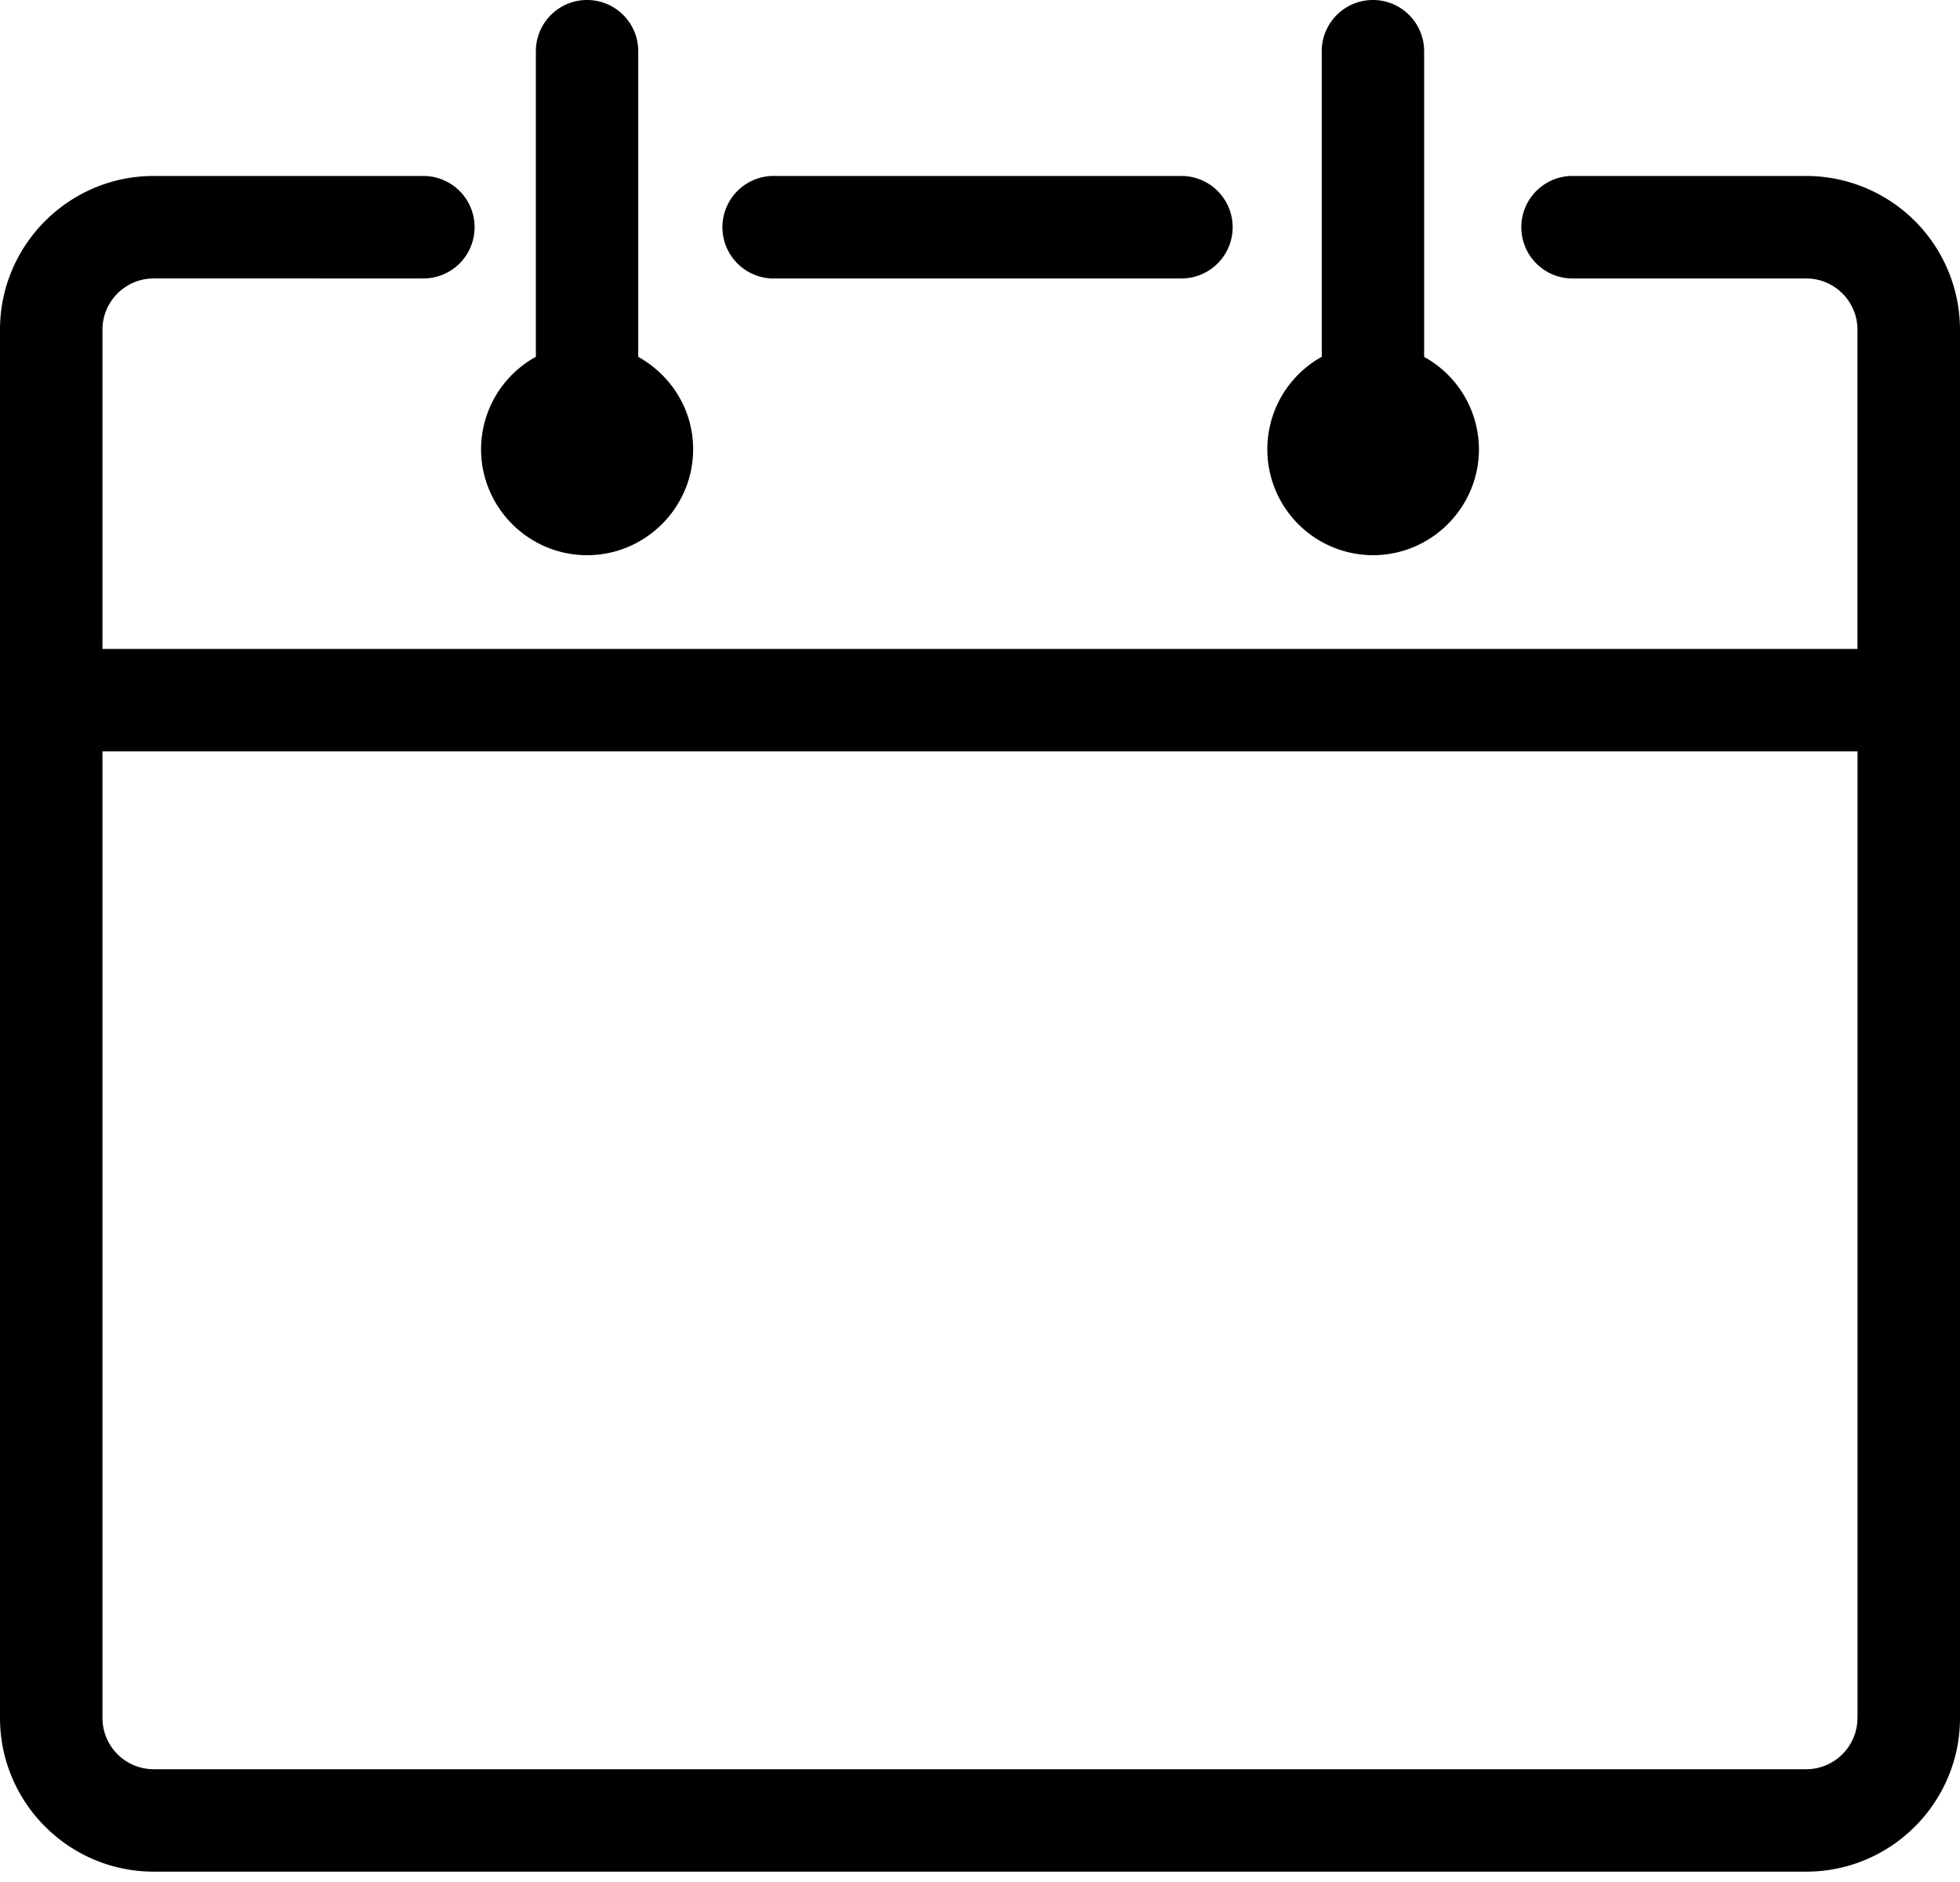
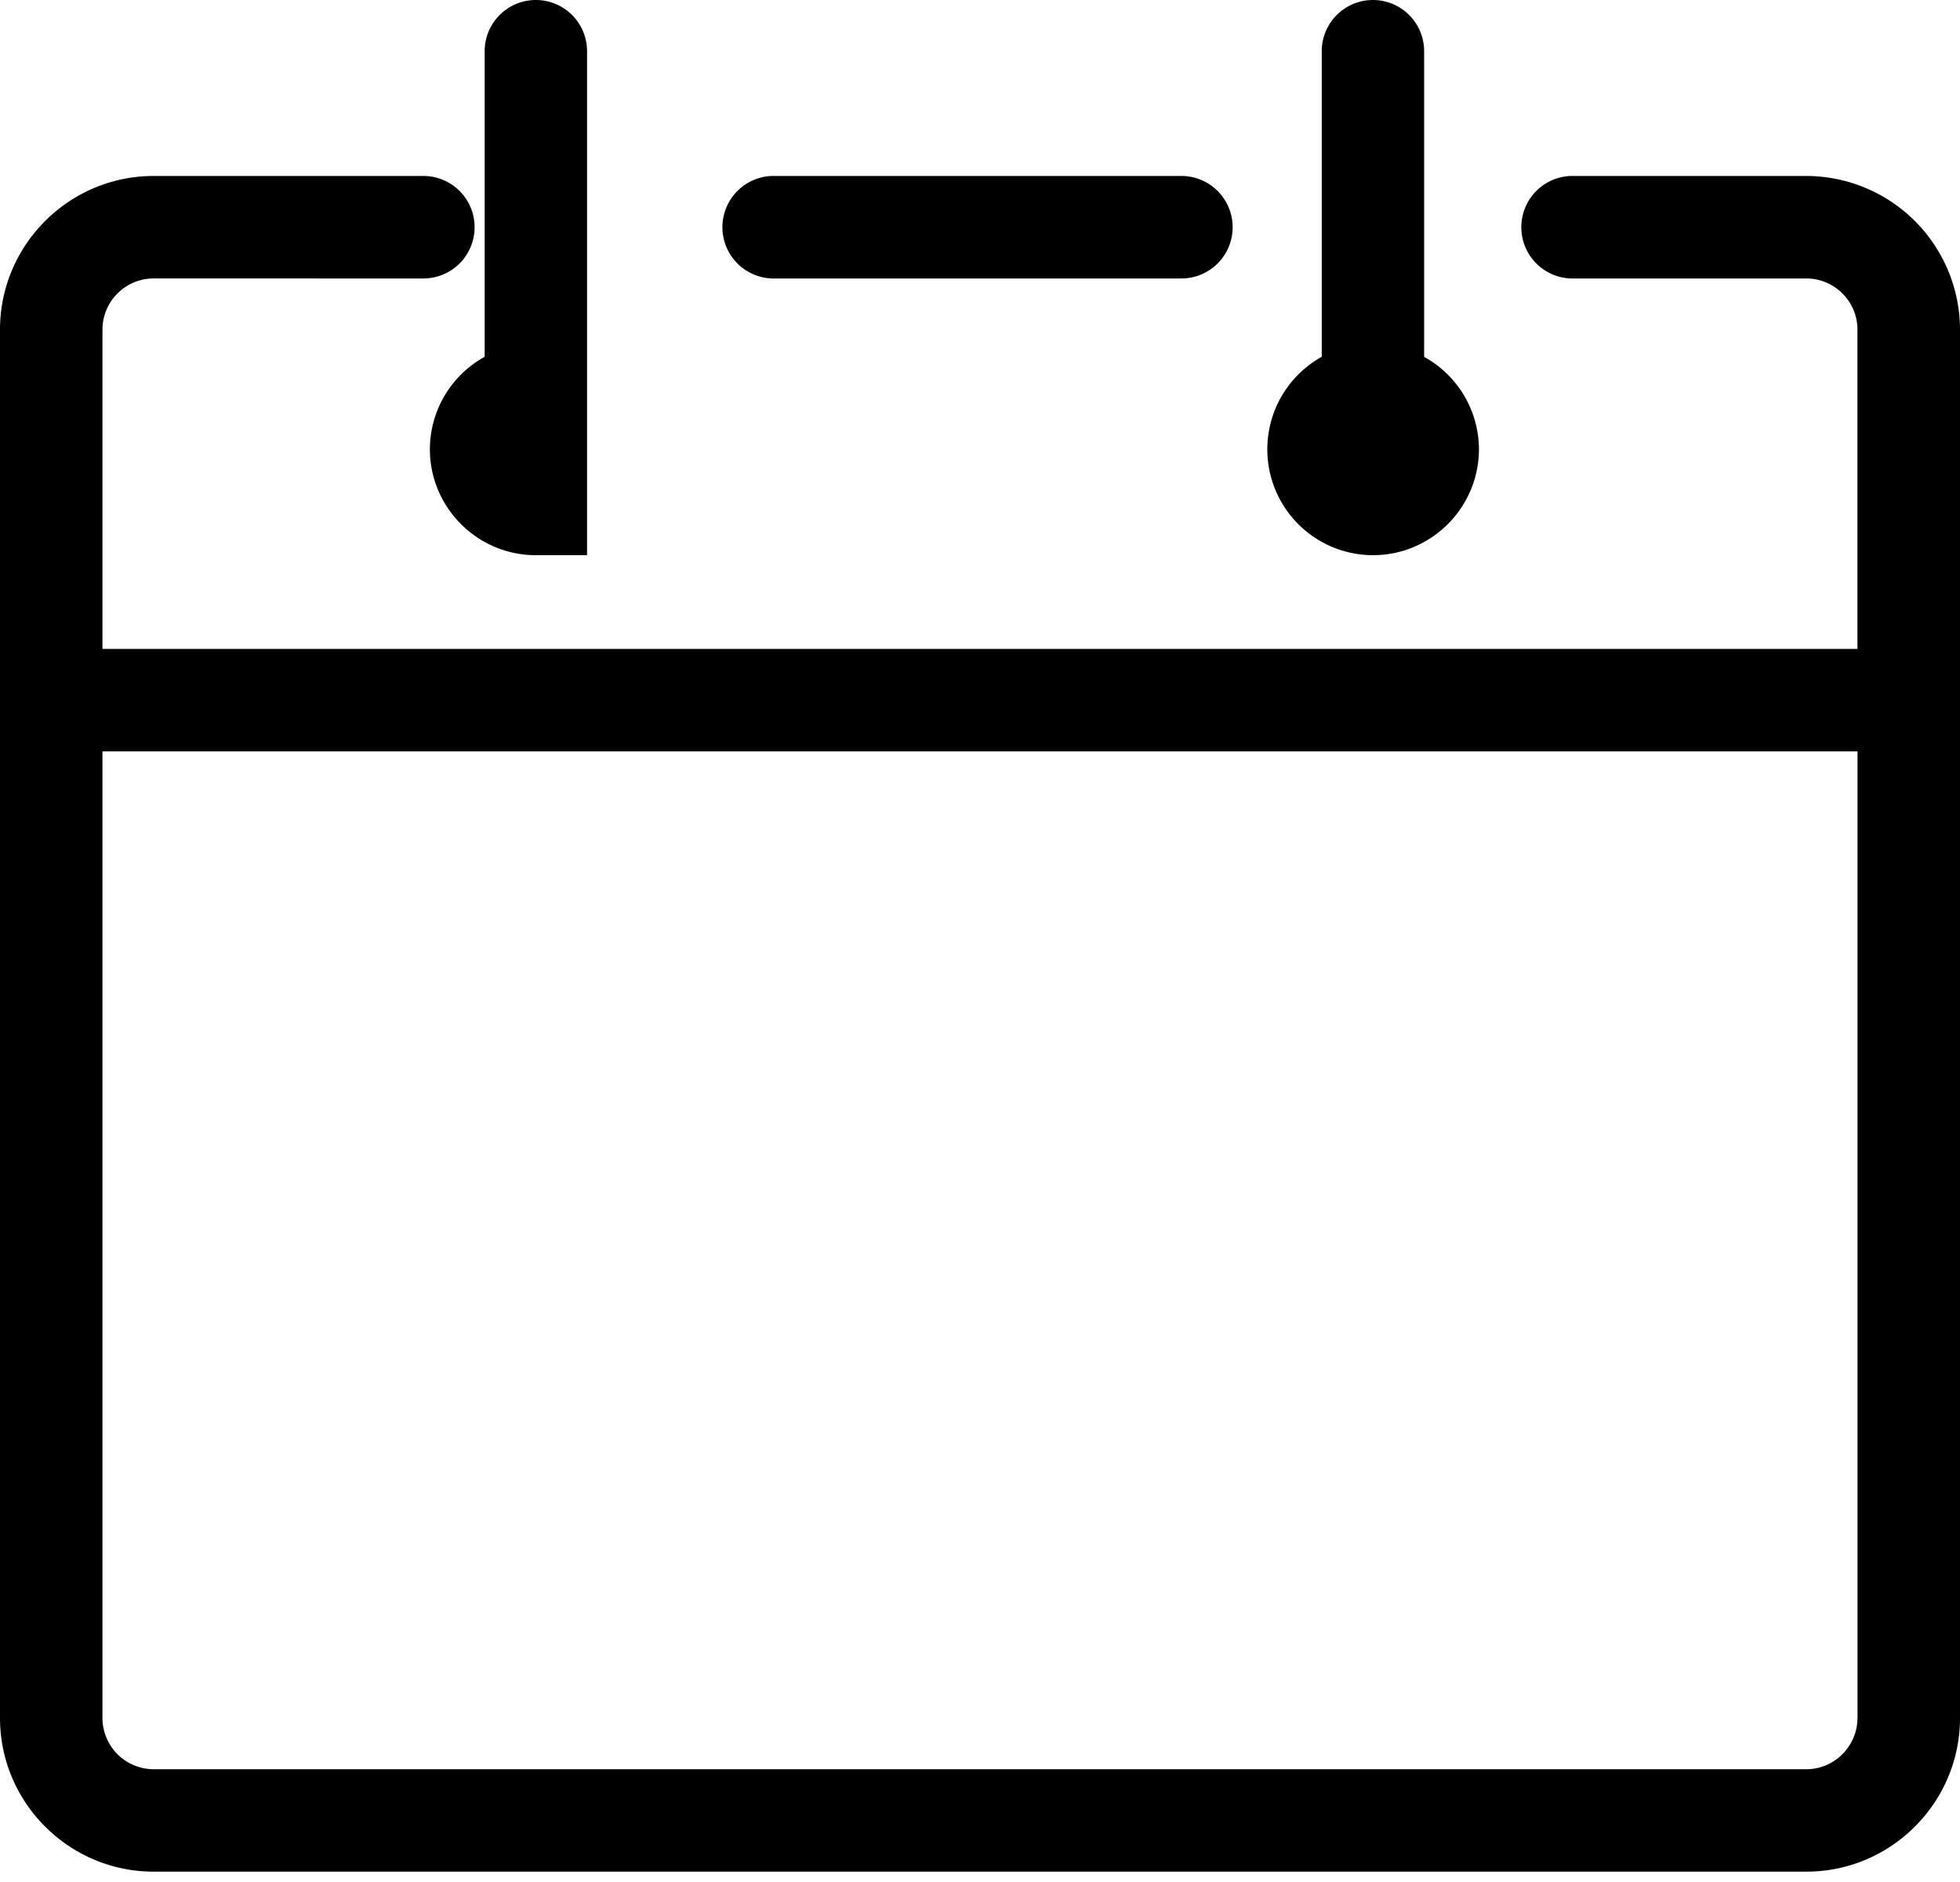
<svg xmlns="http://www.w3.org/2000/svg" width="25" height="24" viewBox="0 0 25 24">
-   <path fill="#000" fill-rule="evenodd" d="M23.039 2.244h-3.006a.654.654 0 0 0 0 1.307h3.006c.36 0 .653.293.653.653v4.071H1.307V4.204c0-.36.293-.653.653-.653H5.4a.652.652 0 1 0 0-1.307H1.96c-1.08 0-1.96.88-1.96 1.96v17.704c0 1.08.88 1.96 1.96 1.96h21.08c1.08 0 1.96-.88 1.96-1.96V4.204a1.963 1.963 0 0 0-1.961-1.96zm.653 19.664c0 .36-.293.654-.653.654H1.959a.654.654 0 0 1-.652-.654V9.582h22.386v12.326h-.001zM9.843 3.551h5.226a.652.652 0 1 0 0-1.307H9.843a.654.654 0 0 0 0 1.307zM7.488 7.08c.745 0 1.353-.607 1.353-1.352 0-.508-.284-.945-.7-1.177V.653a.652.652 0 1 0-1.306 0V4.55a1.35 1.35 0 0 0-.699 1.177c0 .746.607 1.353 1.352 1.353zm10.024 0c.745 0 1.352-.607 1.352-1.352a1.35 1.35 0 0 0-.699-1.177V.653a.652.652 0 1 0-1.306 0V4.55a1.35 1.35 0 0 0 .653 2.53z" />
+   <path fill="#000" fill-rule="evenodd" d="M23.039 2.244h-3.006a.654.654 0 0 0 0 1.307h3.006c.36 0 .653.293.653.653v4.071H1.307V4.204c0-.36.293-.653.653-.653H5.4a.652.652 0 1 0 0-1.307H1.96c-1.08 0-1.96.88-1.96 1.96v17.704c0 1.08.88 1.96 1.96 1.96h21.08c1.08 0 1.96-.88 1.96-1.96V4.204a1.963 1.963 0 0 0-1.961-1.96zm.653 19.664c0 .36-.293.654-.653.654H1.959a.654.654 0 0 1-.652-.654V9.582h22.386v12.326h-.001zM9.843 3.551h5.226a.652.652 0 1 0 0-1.307H9.843a.654.654 0 0 0 0 1.307zM7.488 7.08V.653a.652.652 0 1 0-1.306 0V4.55a1.35 1.35 0 0 0-.699 1.177c0 .746.607 1.353 1.352 1.353zm10.024 0c.745 0 1.352-.607 1.352-1.352a1.35 1.35 0 0 0-.699-1.177V.653a.652.652 0 1 0-1.306 0V4.55a1.35 1.35 0 0 0 .653 2.53z" />
</svg>